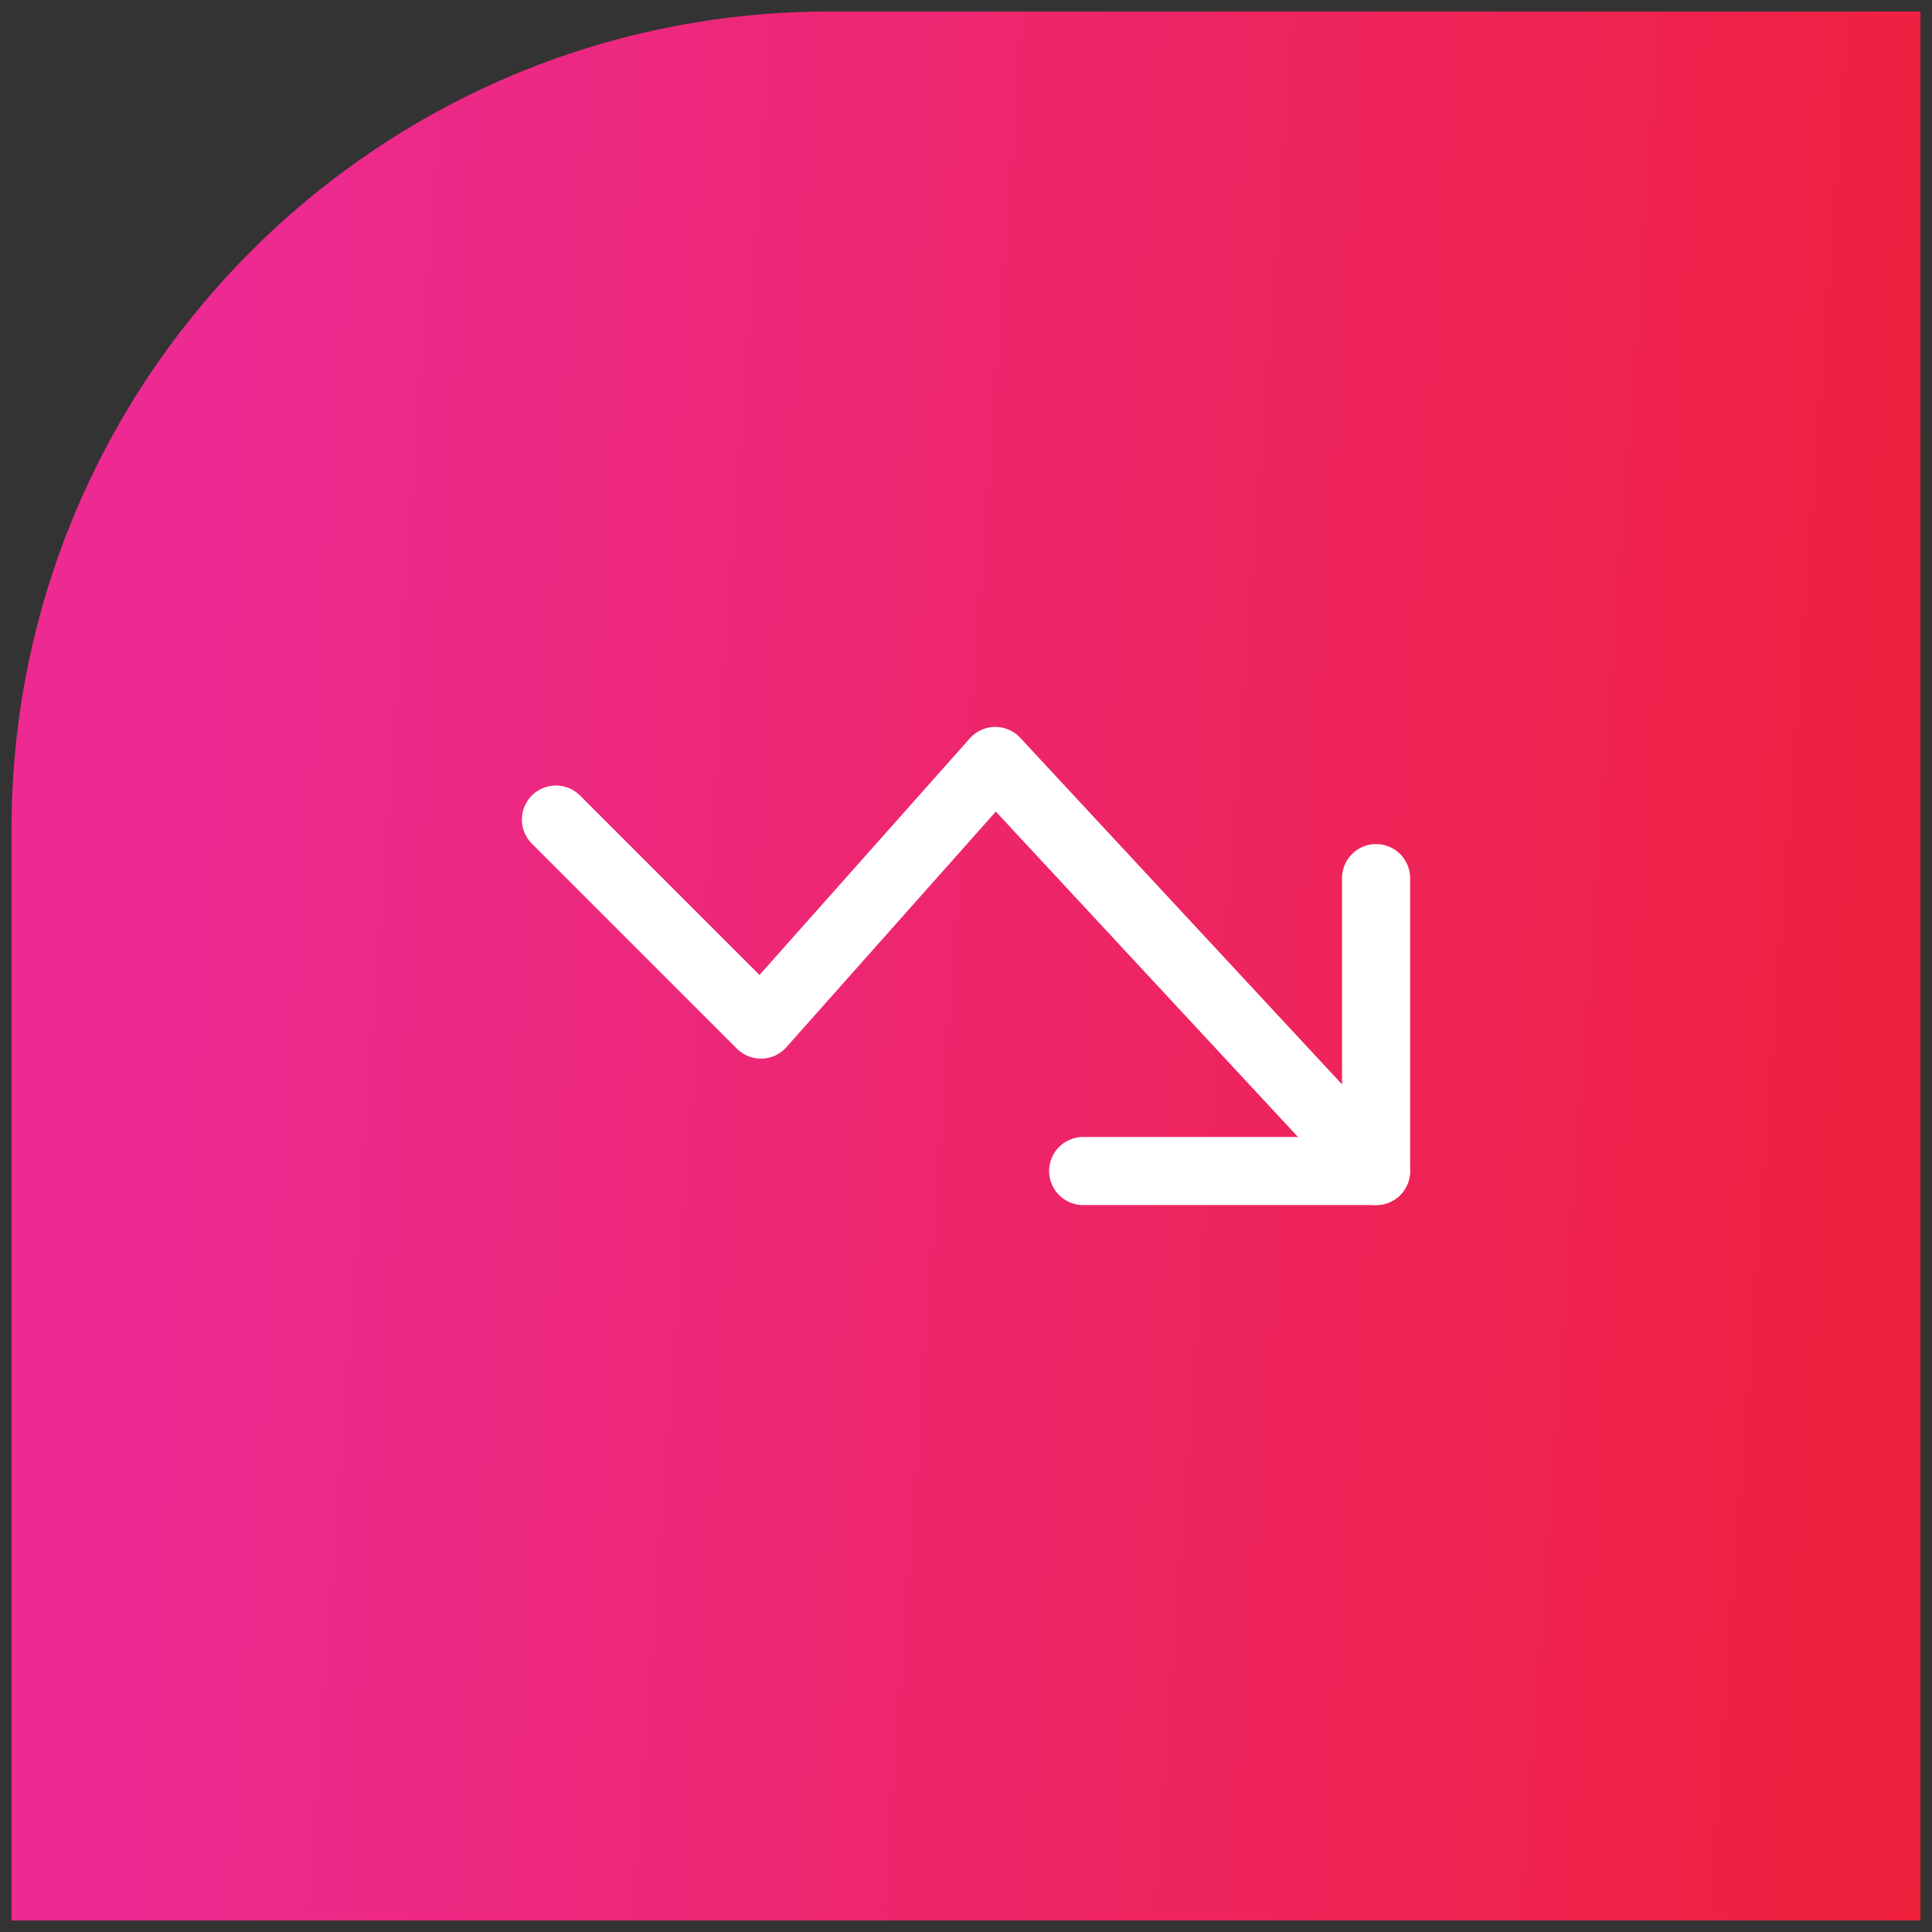
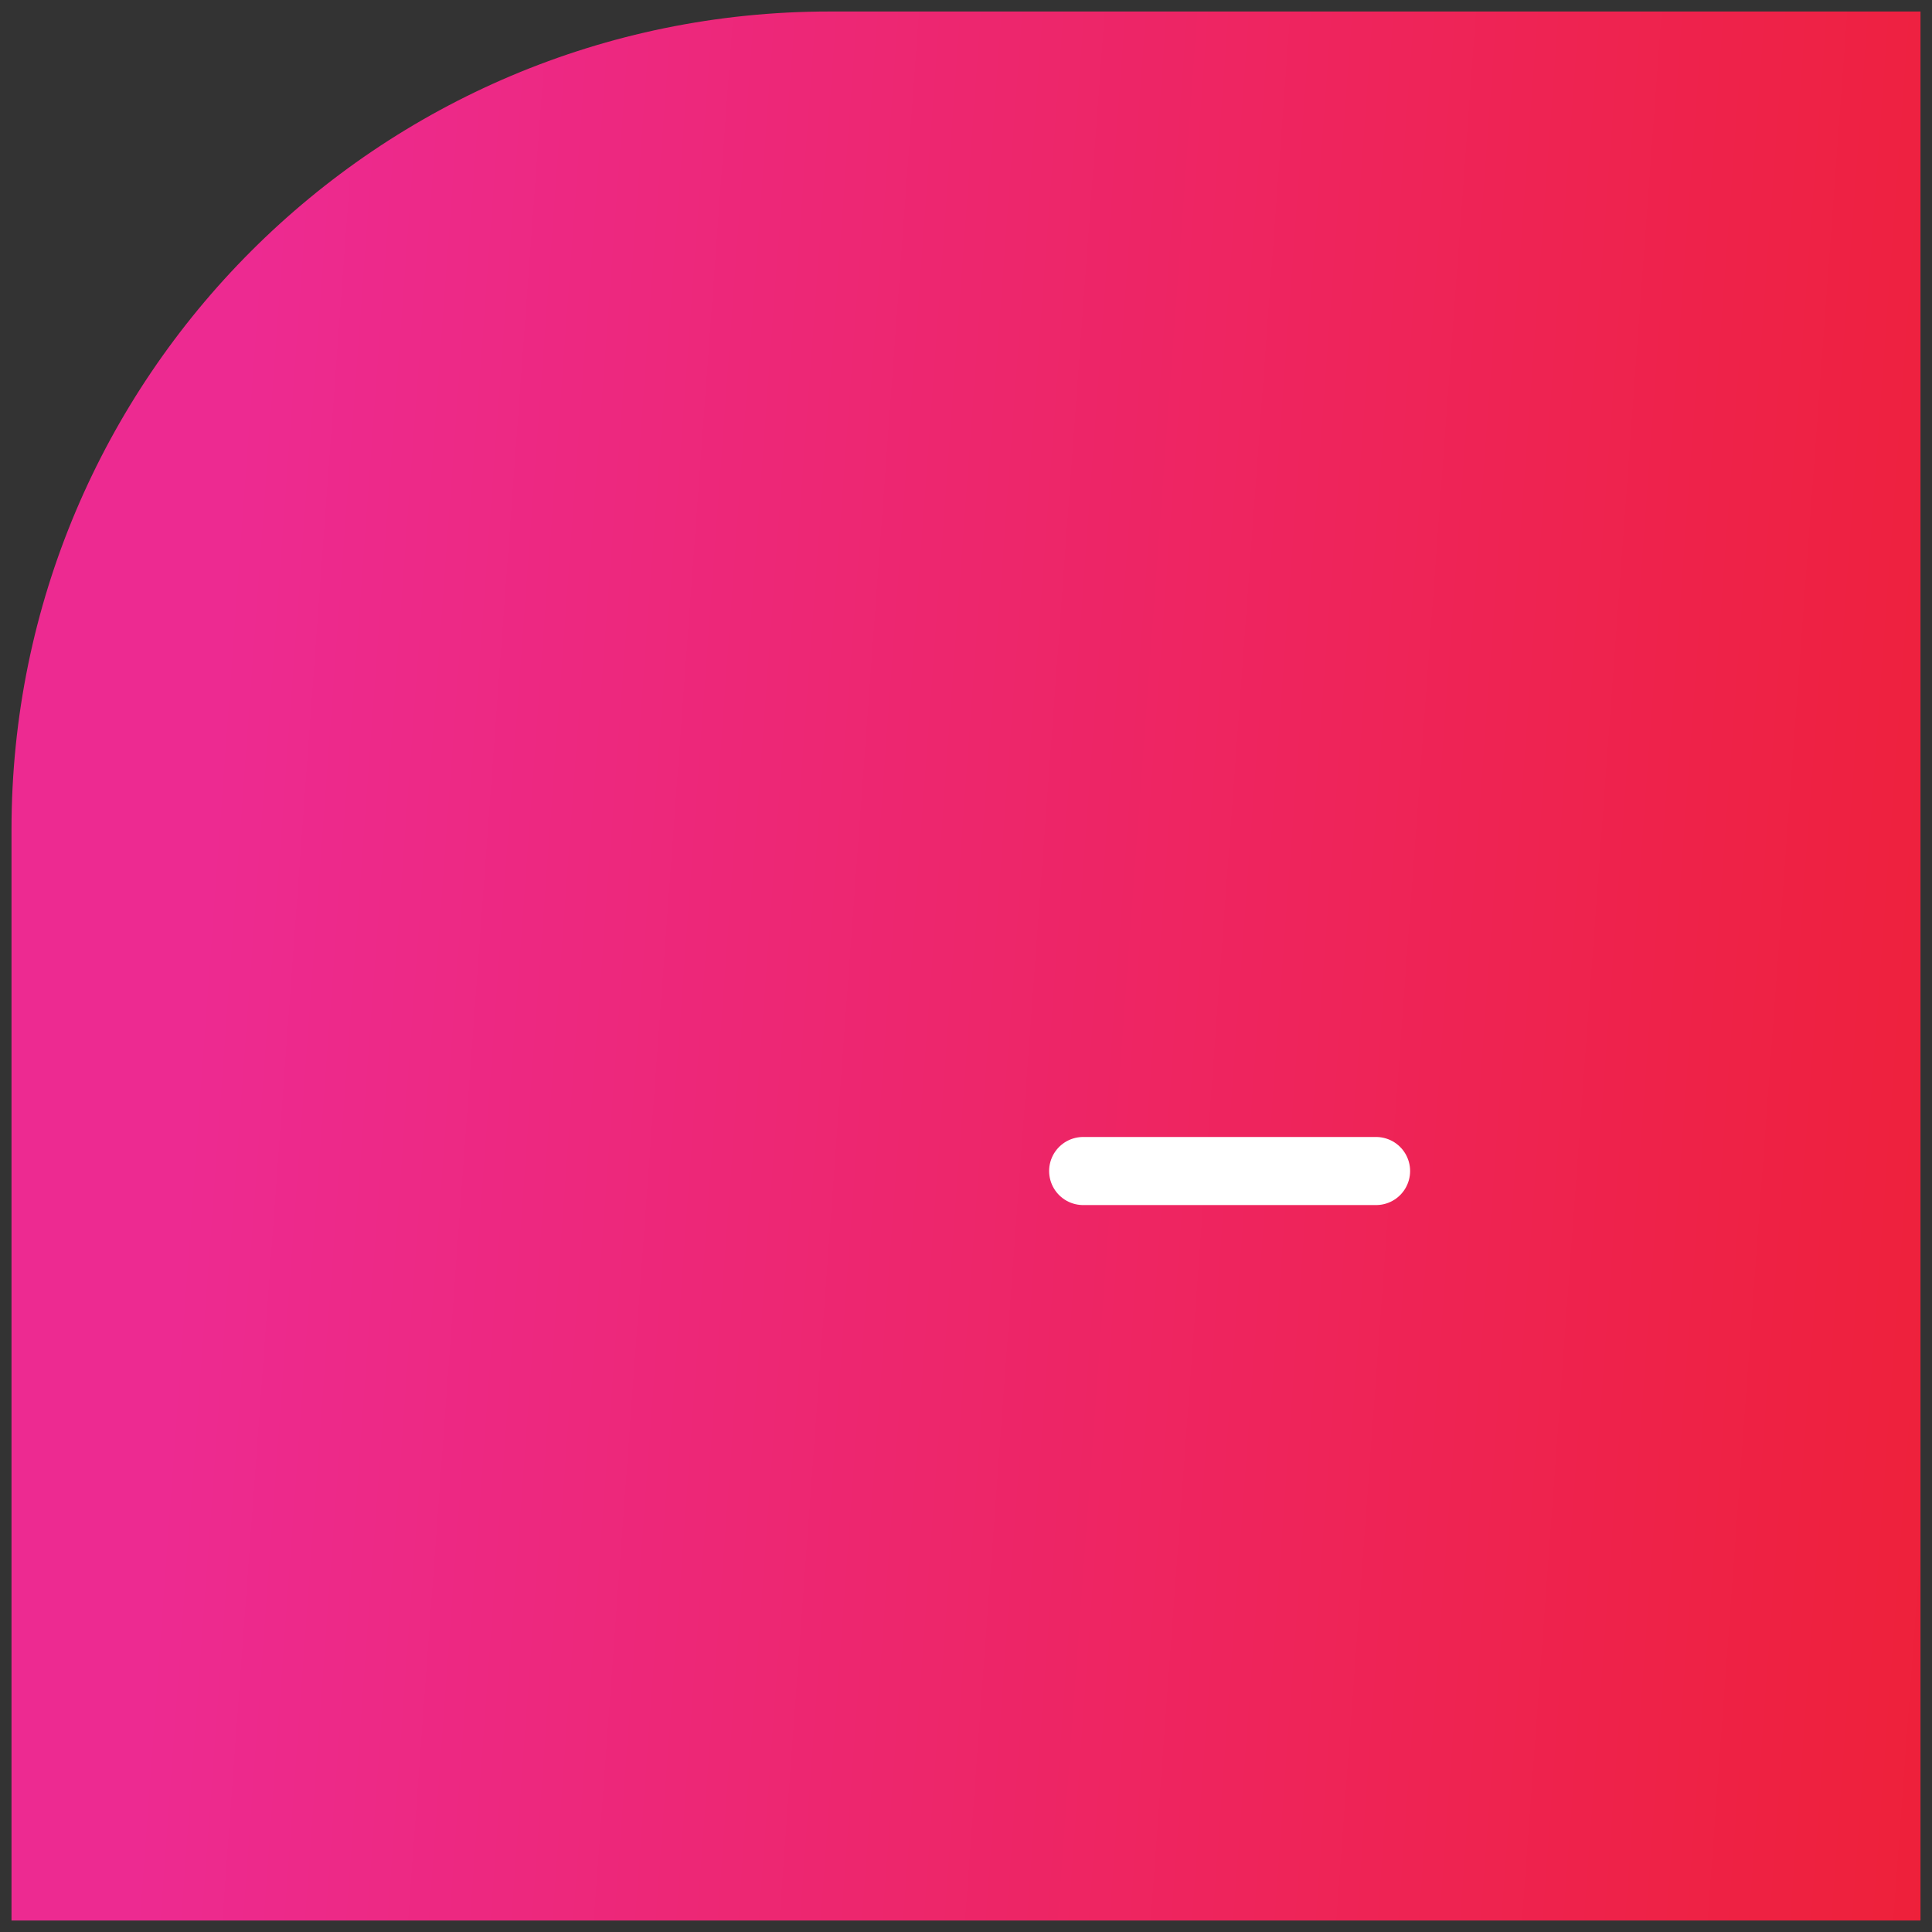
<svg xmlns="http://www.w3.org/2000/svg" width="84" height="84" viewBox="0 0 84 84" fill="none">
  <rect x="0" y="0" width="84" height="84" fill="#333333" stroke="none" />
  <path d="M0.5 36.071C0.5 16.426 16.426 0.5 36.071 0.5H83.5V83.5H0.5V36.071Z" fill="url(#paint0_linear_2163_3614)" />
-   <path d="M59.829 50.915L43.273 33.085L33.085 44.547L24.171 35.633" stroke="white" stroke-width="2.96" stroke-linecap="round" stroke-linejoin="round" />
-   <path d="M47.094 50.914H59.829V38.179" stroke="white" stroke-width="2.96" stroke-linecap="round" stroke-linejoin="round" />
+   <path d="M47.094 50.914H59.829" stroke="white" stroke-width="2.96" stroke-linecap="round" stroke-linejoin="round" />
  <defs>
    <linearGradient id="paint0_linear_2163_3614" x1="11.298" y1="6.071" x2="91.585" y2="11.944" gradientUnits="userSpaceOnUse">
      <stop stop-color="#ED2A91" />
      <stop offset="1" stop-color="#EE2037" />
    </linearGradient>
  </defs>
</svg>